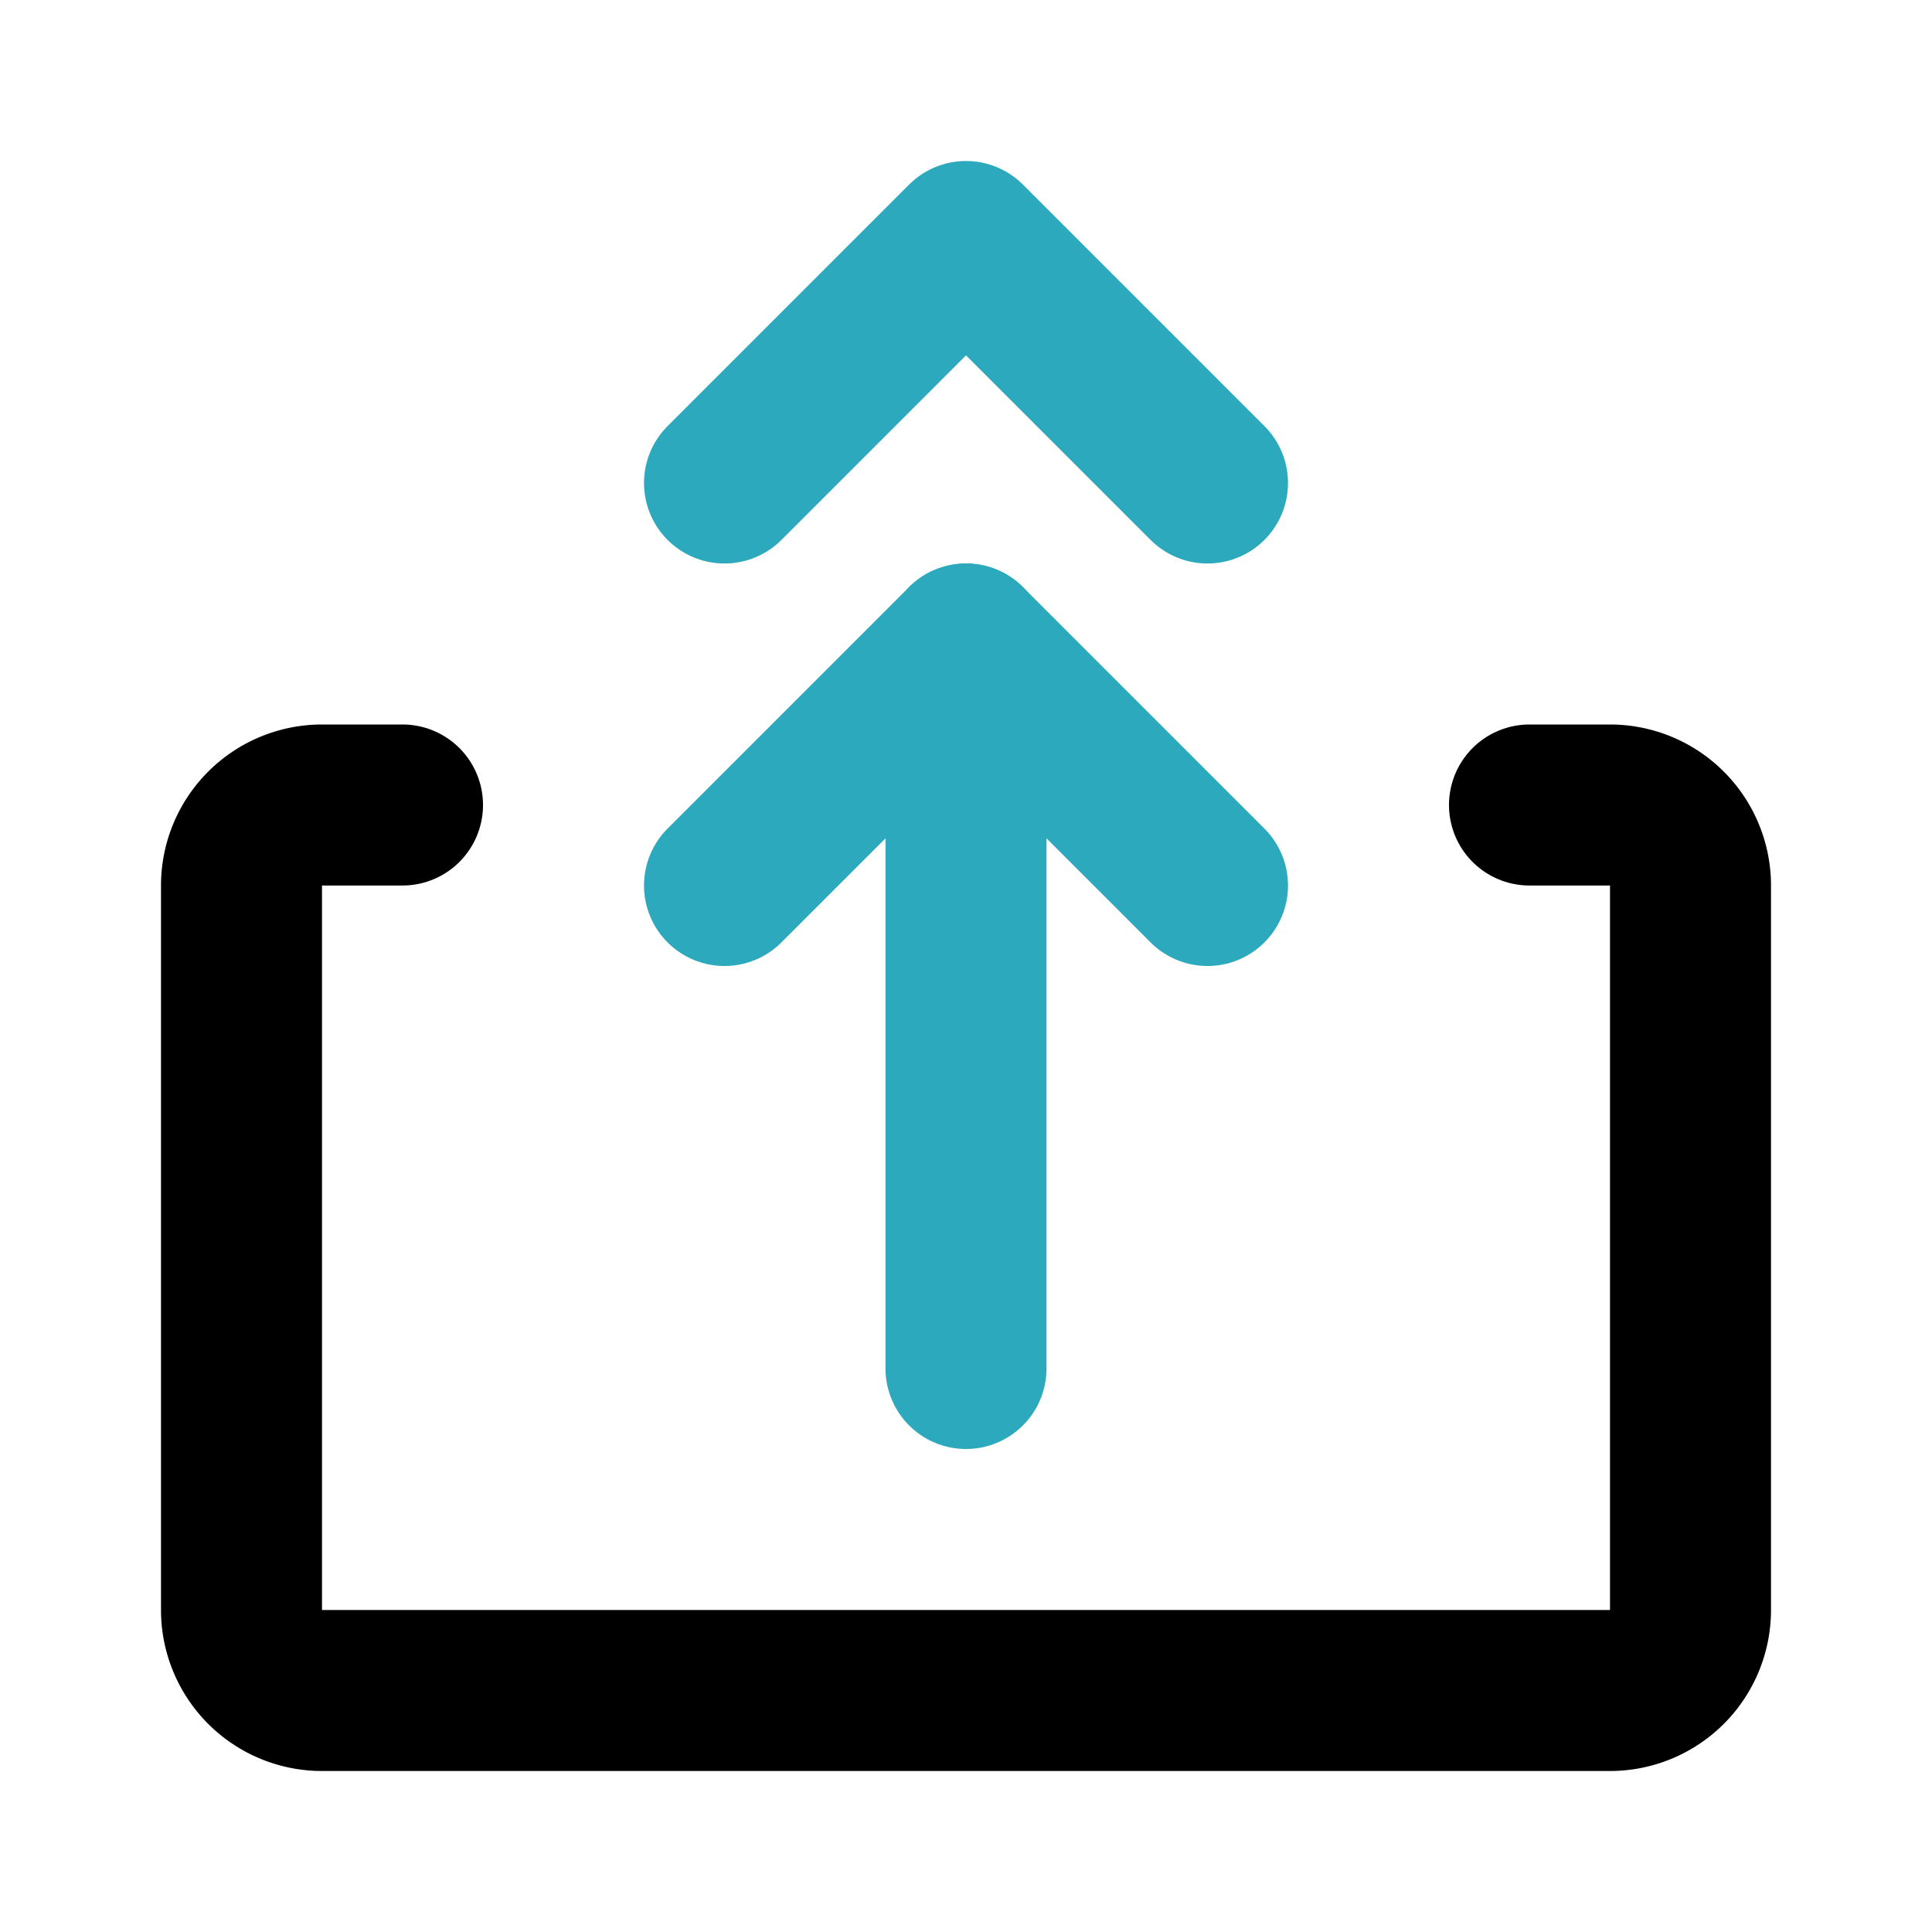
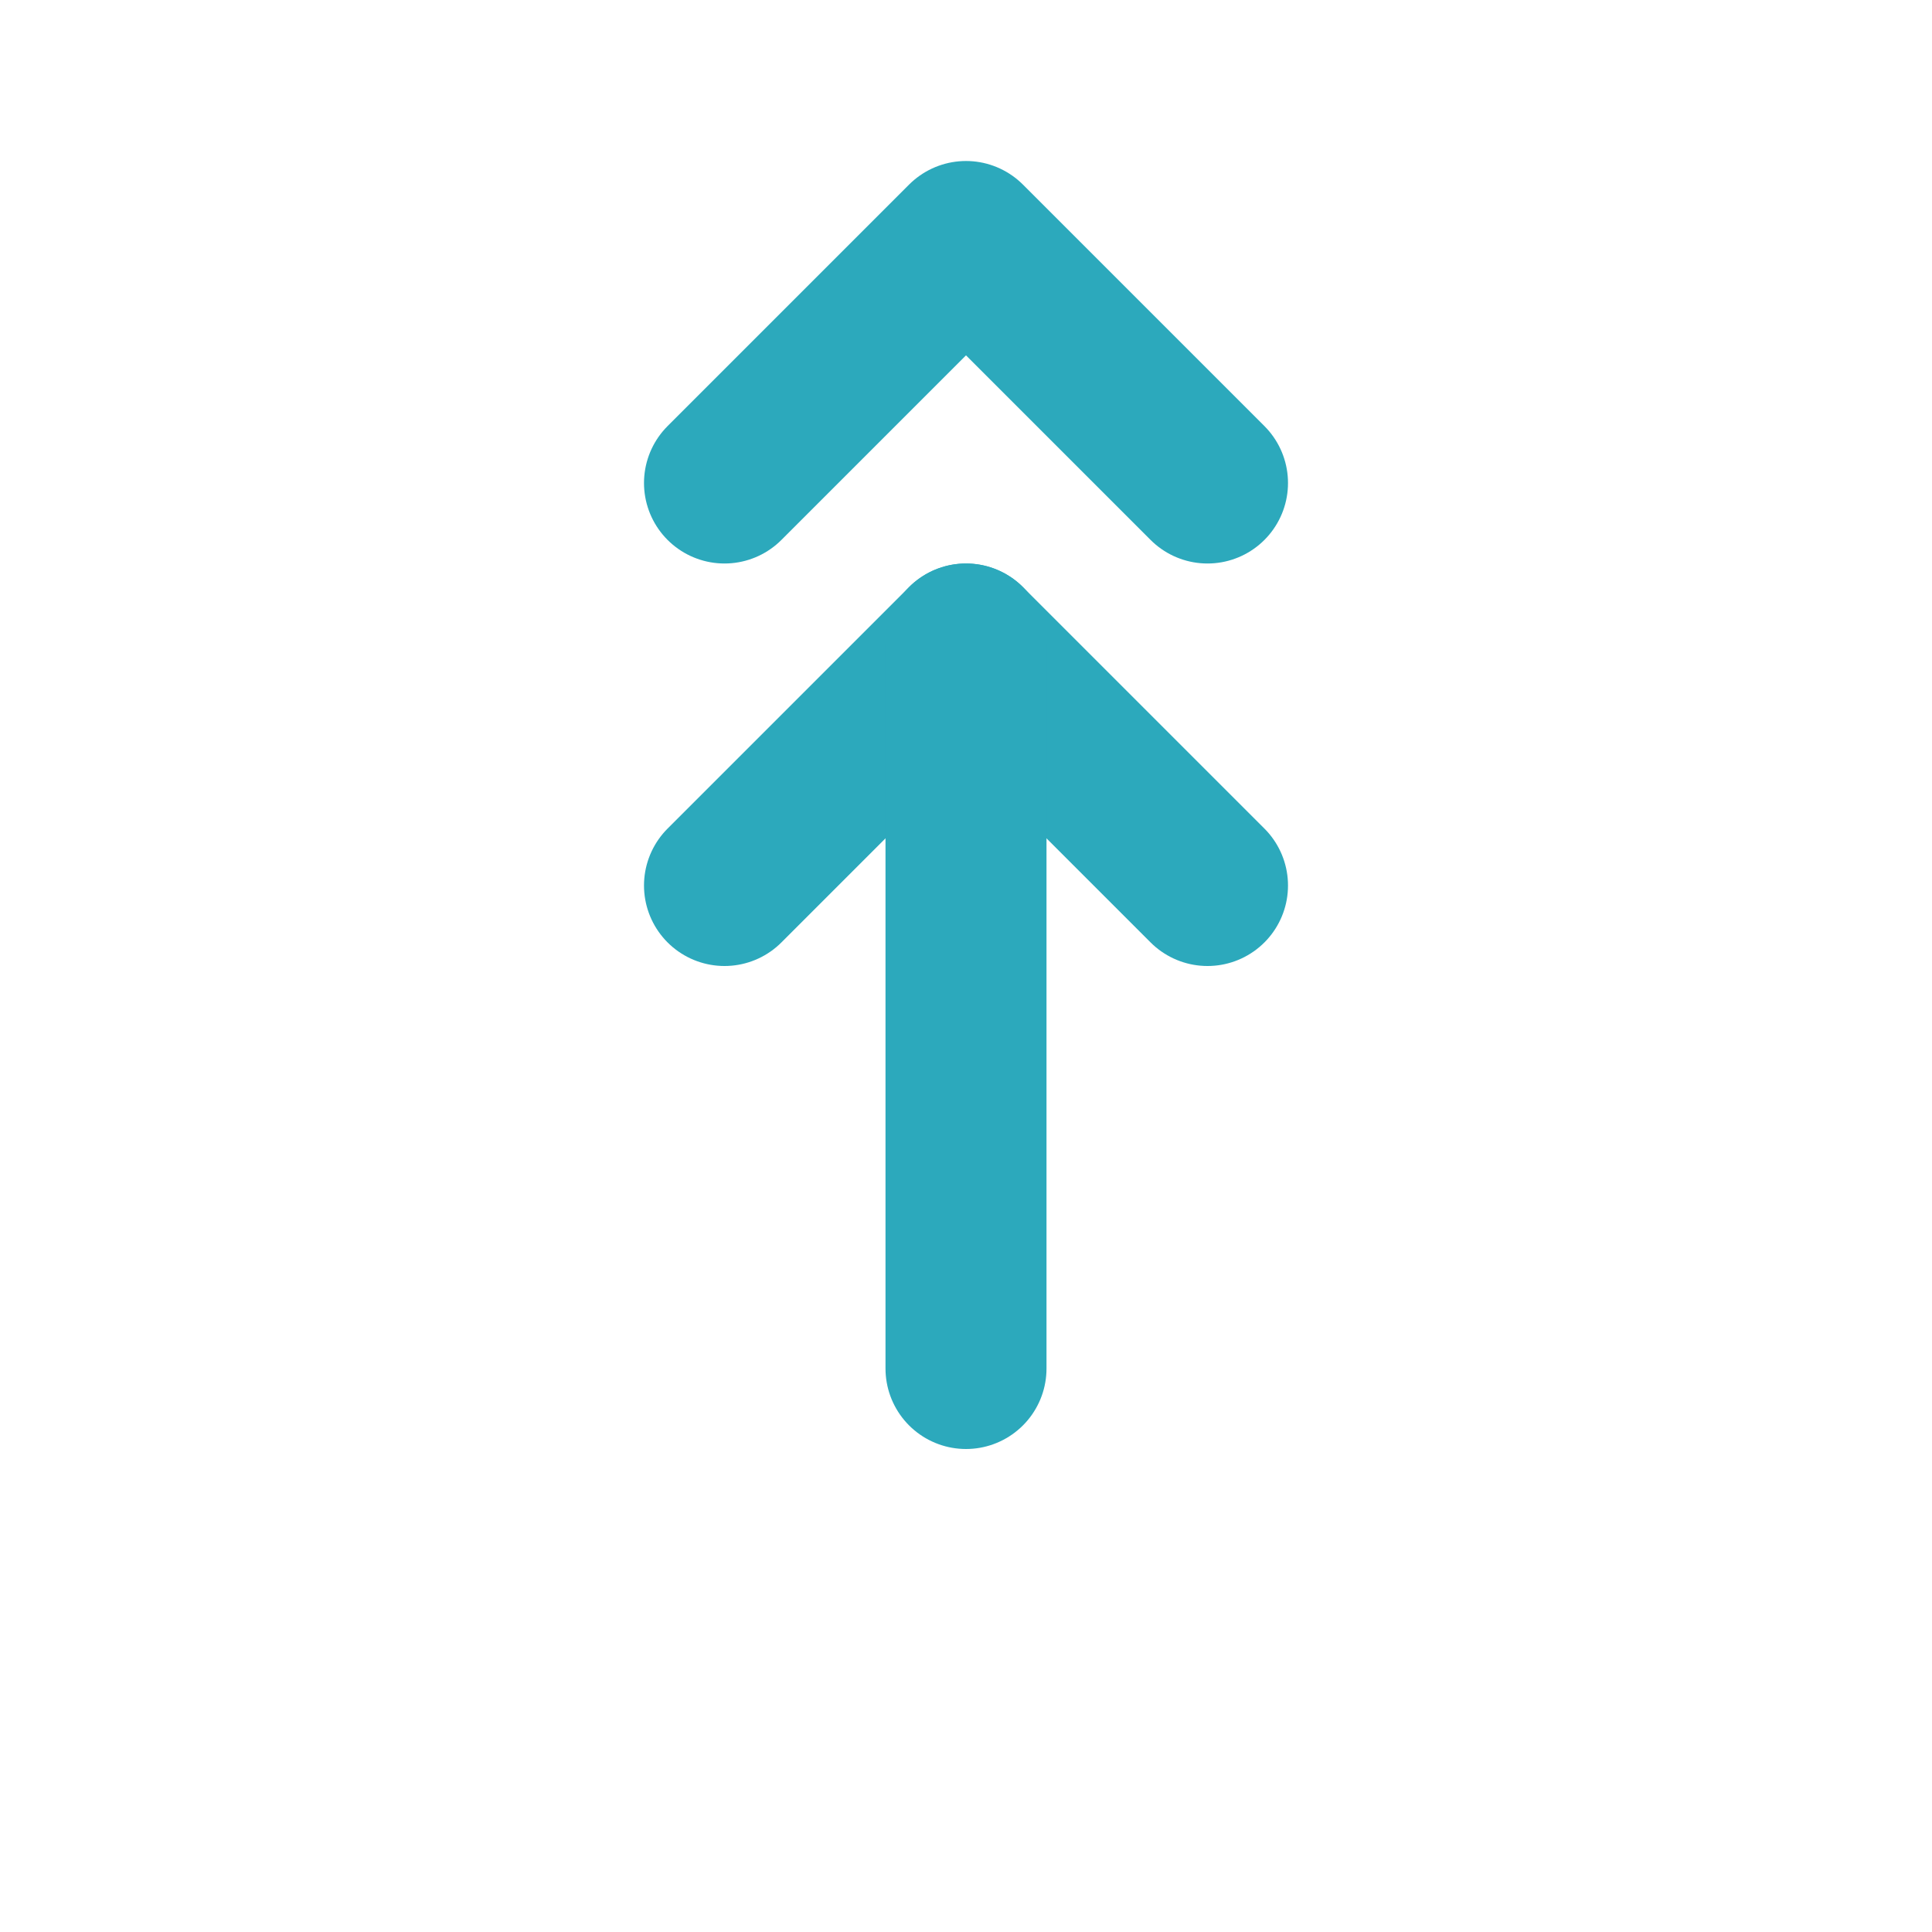
<svg xmlns="http://www.w3.org/2000/svg" fill="#000000" width="800px" height="800px" viewBox="0 0 24 24" id="upload-double-arrow-2" data-name="Line Color" class="icon line-color">
  <polyline id="secondary" points="9 6 12 3 15 6" style="fill: none; stroke: rgb(44, 169, 188); stroke-linecap: round; stroke-linejoin: round; stroke-width: 2;" />
  <polyline id="secondary-2" data-name="secondary" points="9 11 12 8 15 11" style="fill: none; stroke: rgb(44, 169, 188); stroke-linecap: round; stroke-linejoin: round; stroke-width: 2;" />
  <line id="secondary-3" data-name="secondary" x1="12" y1="8" x2="12" y2="17" style="fill: none; stroke: rgb(44, 169, 188); stroke-linecap: round; stroke-linejoin: round; stroke-width: 2;" />
-   <path id="primary" d="M19,10h1a1,1,0,0,1,1,1v9a1,1,0,0,1-1,1H4a1,1,0,0,1-1-1V11a1,1,0,0,1,1-1H5" style="fill: none; stroke: rgb(0, 0, 0); stroke-linecap: round; stroke-linejoin: round; stroke-width: 2;" />
</svg>